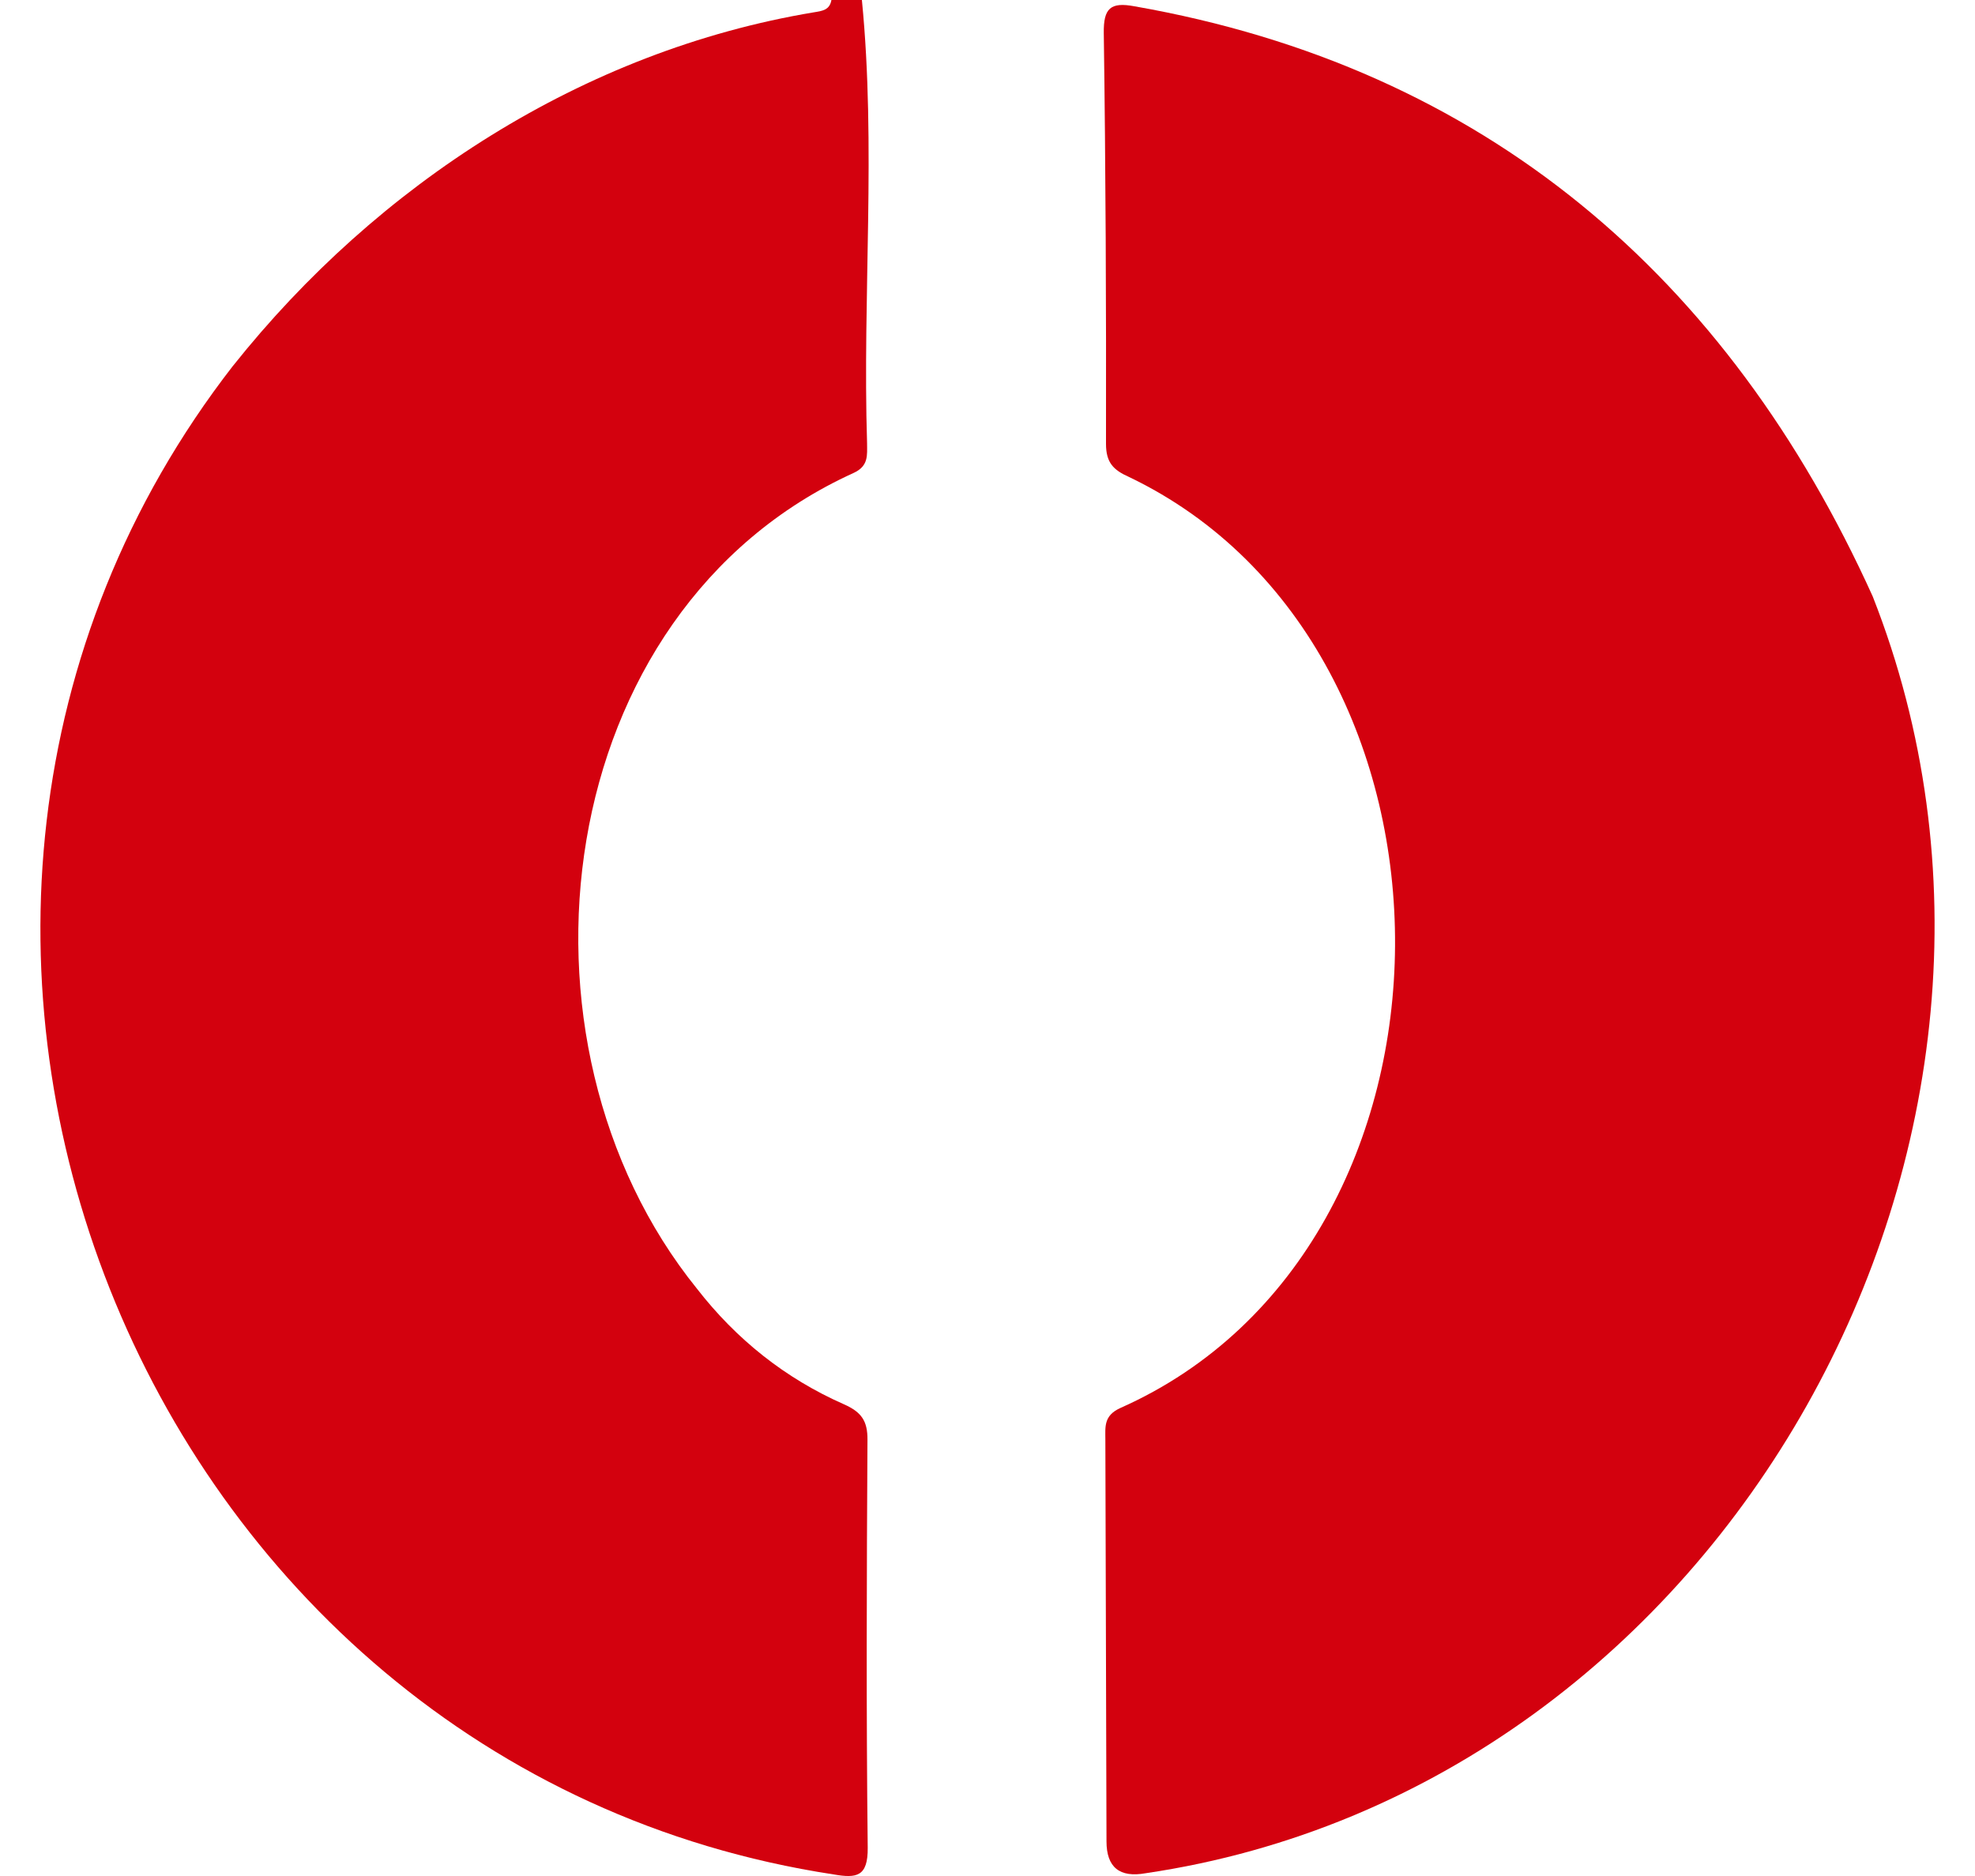
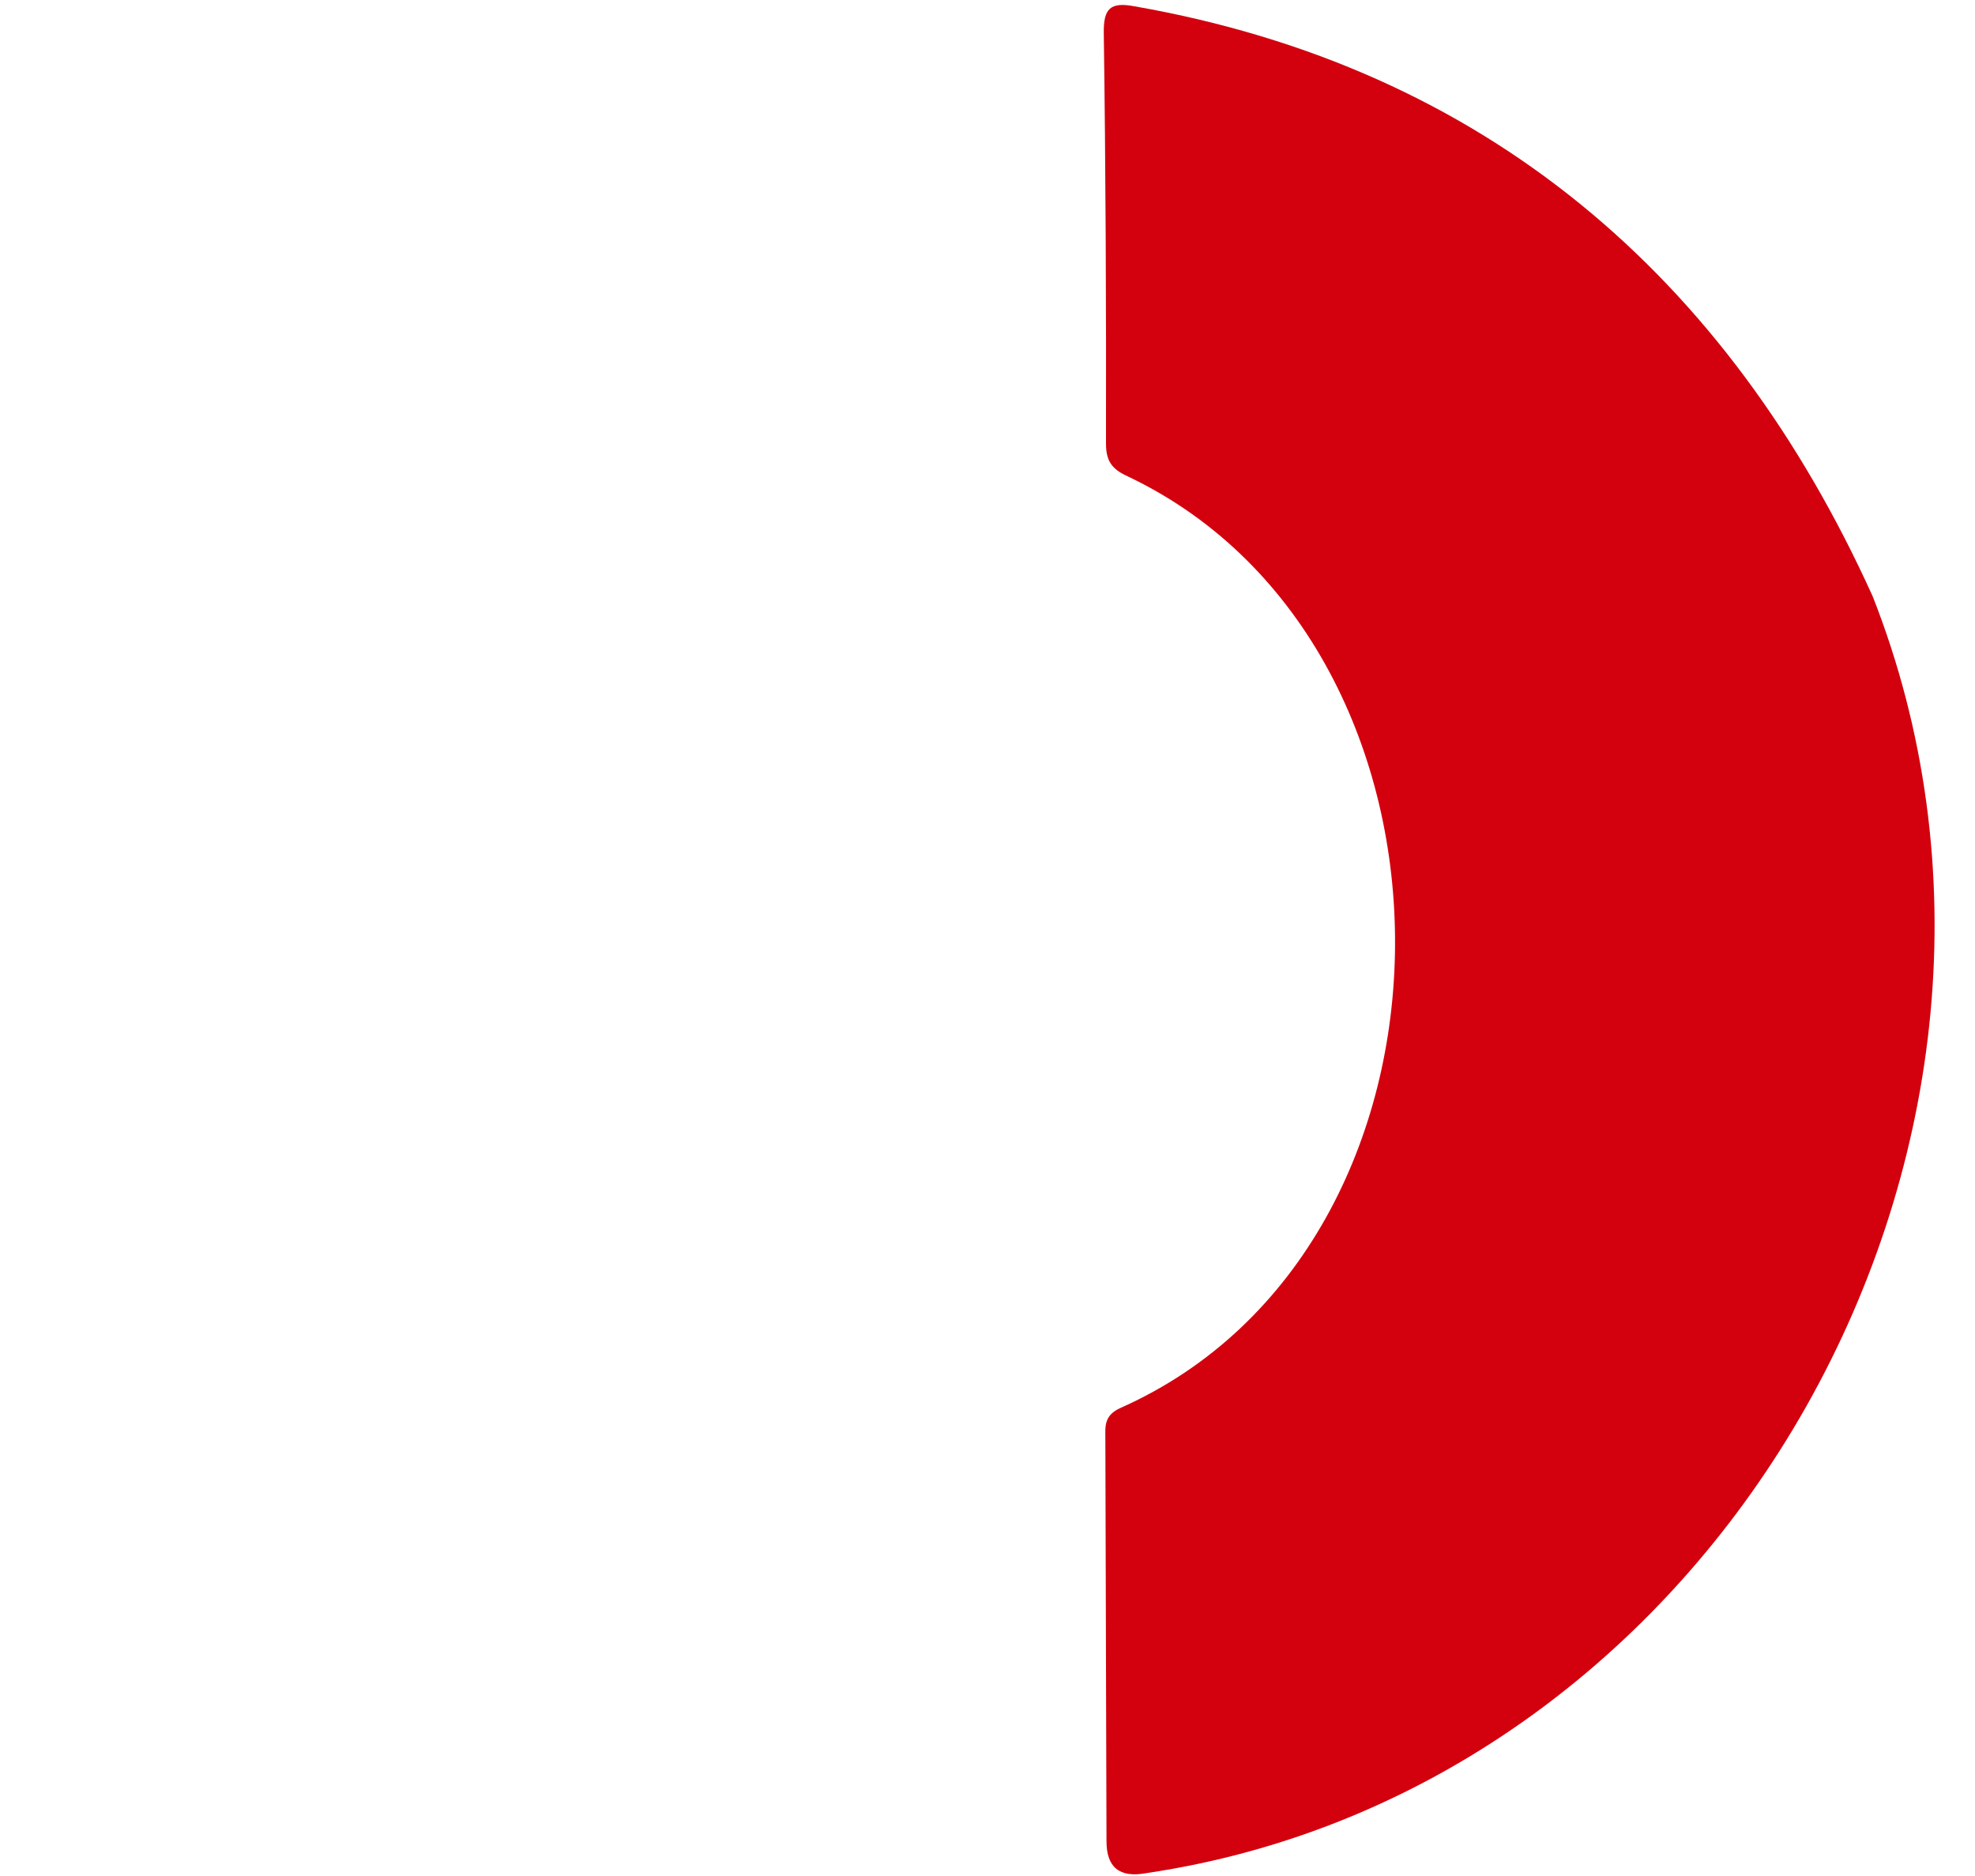
<svg xmlns="http://www.w3.org/2000/svg" width="40" height="38" viewBox="0 0 40 38" fill="none">
-   <path d="M4.721 7.408C7.643 3.736 11.813 1.028 16.48 0.25C16.652 0.222 16.803 0.206 16.839 0H17.456C17.747 2.95 17.467 5.997 17.561 8.978C17.561 9.218 17.596 9.439 17.288 9.58C11.133 12.376 10.07 21.099 14.116 26.104C14.91 27.127 15.902 27.92 17.088 28.443C17.443 28.6 17.572 28.776 17.569 29.164C17.553 31.918 17.543 34.672 17.574 37.426C17.58 38.018 17.346 38.048 16.883 37.968C2.748 35.812 -4.024 18.671 4.721 7.407V7.408Z" fill="#D3010E" />
  <path d="M37.928 12.08C42.239 23.03 34.968 36.209 23.203 37.944C22.675 38.039 22.41 37.824 22.41 37.299C22.402 34.587 22.394 31.873 22.387 29.161C22.387 28.904 22.349 28.675 22.691 28.52C30.076 25.241 30.083 13.117 22.865 9.661C22.55 9.521 22.4 9.371 22.4 8.991C22.405 6.217 22.394 3.443 22.355 0.669C22.348 0.167 22.491 0.037 22.974 0.127C30.071 1.37 34.993 5.596 37.928 12.08Z" fill="#D3010E" />
</svg>